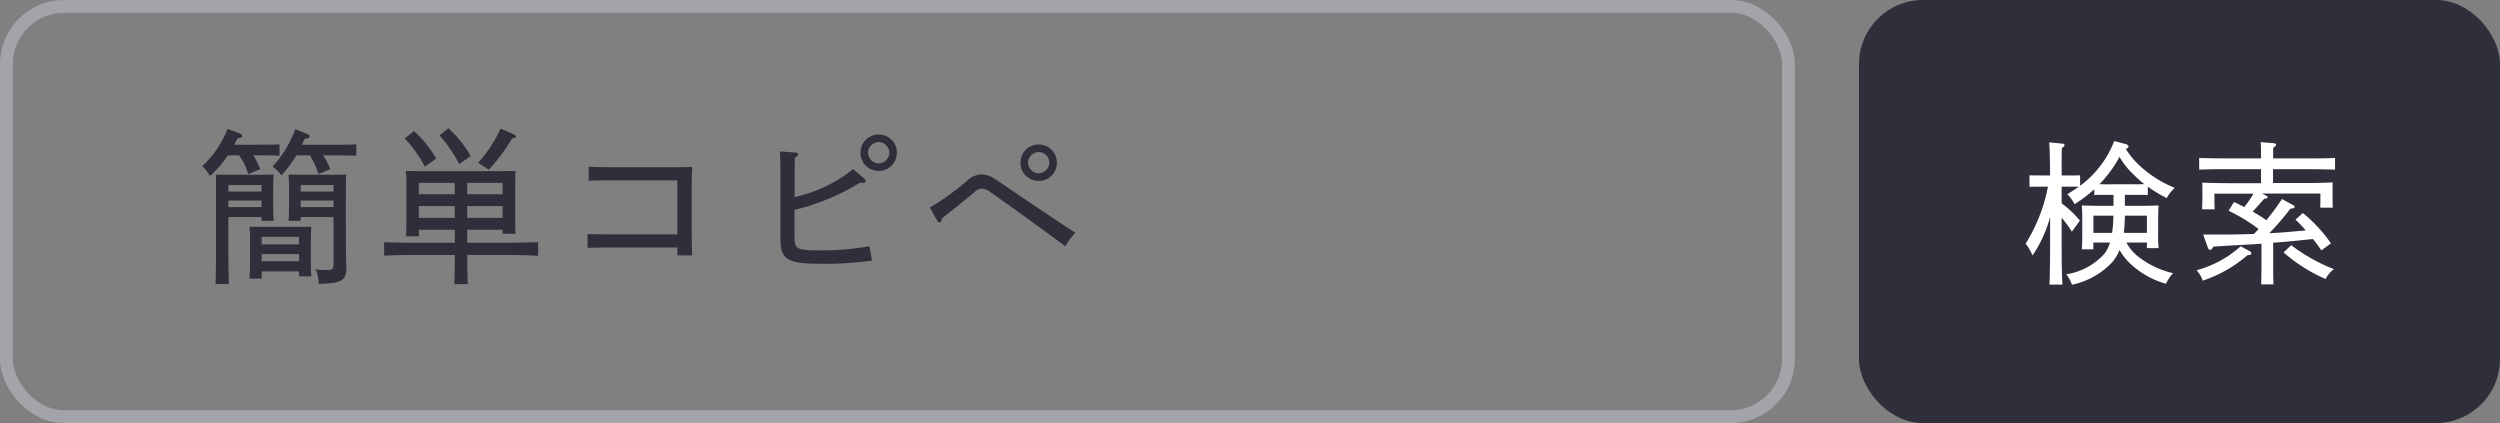
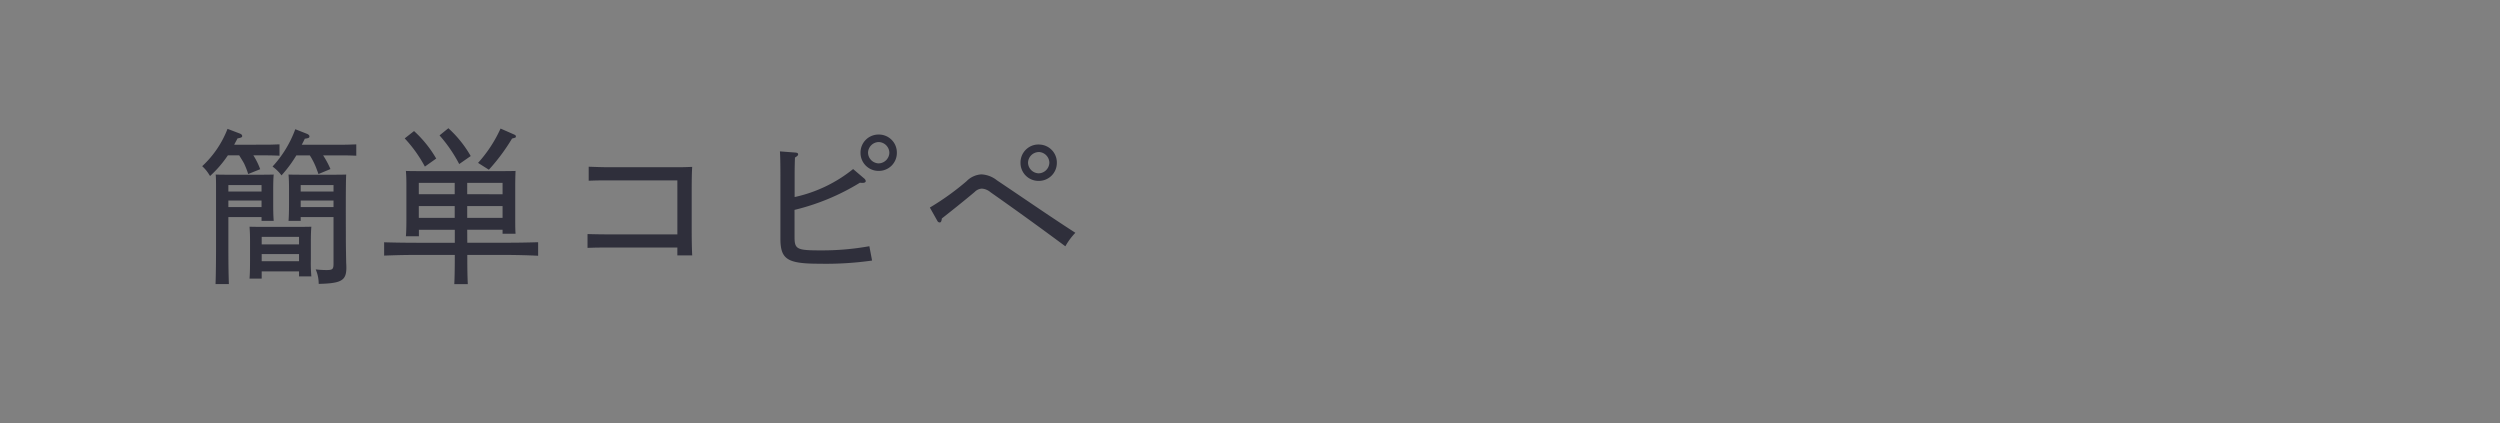
<svg xmlns="http://www.w3.org/2000/svg" width="195" height="33" viewBox="0 0 195 33">
  <rect x="0" y="0" width="195" height="33" fill="#808080" stroke="none" />
  <g id="Group_3614" data-name="Group 3614" transform="translate(7691 19569)">
    <path id="Path_1616" data-name="Path 1616" d="M-31.733-9.763c.078-.156.169-.312.26-.494.3-.052.364-.091.364-.182s-.078-.156-.195-.2L-32.253-11a7.791,7.791,0,0,1-1.976,2.912,2.909,2.909,0,0,1,.481.559c.091.143.091.143.13.208a8.751,8.751,0,0,0,1.391-1.612h.884c.13.208.26.416.377.624a6.485,6.485,0,0,1,.325.832l.936-.377a5.552,5.552,0,0,0-.533-1.079h1c.351,0,.767.013,1.04.026v-.884c-.455.013-.65.026-1.04.026Zm5.9.832a5.579,5.579,0,0,1,.572,1.183c.026.065.065.156.1.273l.936-.39a6.765,6.765,0,0,0-.572-1.066h1.547c.351,0,.754.013,1.04.026v-.884c-.455.013-.65.026-1.04.026h-3.211c.182-.351.182-.351.234-.468.3-.039.364-.078.364-.182,0-.078-.065-.143-.182-.195l-.923-.364A8.671,8.671,0,0,1-28.743-8.06a3.218,3.218,0,0,1,.7.689,9.83,9.83,0,0,0,1.157-1.56ZM-26.676.117v.39h.962a12.087,12.087,0,0,1-.039-1.352V-2.223c0-.416.013-.91.039-1.144-.52.013-.806.013-1.443.013h-1.95c-.585,0-.975,0-1.43-.013.026.338.039.585.039,1.144V-.7c0,.637-.013,1.079-.039,1.378h.949V.117Zm0-.793h-2.912v-.559h2.912Zm0-1.313h-2.912v-.585h2.912Zm2.691-2.132V-.507c0,.455-.065.52-.559.52a7.082,7.082,0,0,1-.832-.052,2.831,2.831,0,0,1,.234,1.131c1.768-.039,2.158-.26,2.158-1.261,0-.052,0-.208-.013-.364-.026-1.378-.026-1.716-.026-2.249-.013-3.952.013-4.42.026-4.654-.442.013-.689.013-1.3.013h-1.768c-.6,0-1.014,0-1.43-.013.026.325.039.572.039,1.144v1.131c0,.611-.013,1.04-.039,1.339h.949v-.3Zm0-.78h-2.561v-.507h2.561Zm0-1.209h-2.561v-.507h2.561ZM-29.6-4.121v.3h.949c-.026-.338-.039-.663-.039-1.339V-6.292c0-.416.013-.923.039-1.144-.494.013-.767.013-1.43.013h-1.794c-.546,0-.923,0-1.3-.013.026.325.026.572.026,1.144v4.355c0,1.3-.013,2.353-.039,3.042h1.04c-.026-.806-.039-1.547-.039-3.042V-4.121Zm0-.78h-2.587v-.507H-29.6Zm0-1.209h-2.587v-.507H-29.6Zm16.042,2.977H-10.8v.312h1.014c-.026-.338-.026-.663-.026-1.352v-2.4c0-.416.013-.91.026-1.144-.507.013-.793.013-1.43.013h-5.694c-.572,0-.975,0-1.43-.013.026.338.039.572.039,1.144V-4c0,.637-.013,1.079-.039,1.378h1.014v-.507h2.8v1.014h-2.925c-.741,0-1.911-.013-2.587-.039v1.04c1.105-.039,1.586-.052,2.587-.052h2.925c0,1.04-.013,1.768-.039,2.275h1.053c-.026-.585-.039-1.118-.039-2.275h2.938c.767,0,1.911.026,2.587.065V-2.158c-.9.026-1.534.039-2.587.039h-2.938Zm0-.923v-.923H-10.8v.923Zm-.975,0h-2.8v-.923h2.8Zm.975-1.846v-.884H-10.8V-5.9Zm-.975,0h-2.8v-.884h2.8Zm-1.443-2.782a8.994,8.994,0,0,0-1.729-2.145l-.728.572a10.3,10.3,0,0,1,1.573,2.2Zm4.108.871a15.137,15.137,0,0,0,1.807-2.431c.3-.078.3-.078.3-.169,0-.065-.039-.1-.13-.143l-1.066-.468a10.337,10.337,0,0,1-1.755,2.678Zm-1.417-1.066a8.875,8.875,0,0,0-1.742-2.171l-.689.559a11.169,11.169,0,0,1,1.534,2.236Zm16.12,6.11H-2.613c-.507,0-1.17-.013-1.56-.026v1.079c.65-.026.936-.026,1.56-.026H2.834v.611H3.991c-.026-.572-.039-1.105-.039-2.288V-5.967c0-1.183.013-1.651.039-2.067-.39.013-.611.026-1.105.026H-2.522c-.533,0-1.17-.026-1.56-.039v1.092c.676-.026.962-.026,1.56-.026H2.834ZM11.973-4.68a17.62,17.62,0,0,0,5.1-2.119,1.436,1.436,0,0,0,.208.013c.156,0,.247-.052.247-.143a.3.3,0,0,0-.1-.182l-.884-.754a10.986,10.986,0,0,1-4.563,2.184V-7.293c0-.728.013-1.079.026-1.469.2-.117.247-.182.247-.247,0-.091-.065-.13-.221-.143l-1.2-.091c.026.338.039.975.039,1.95v4.849c0,1.625.533,1.963,3.042,1.963a25.486,25.486,0,0,0,4.108-.247L17.81-1.846a20.882,20.882,0,0,1-3.835.325c-1.807,0-2-.091-2-1.027Zm6.565-5.876a1.4,1.4,0,0,0-1.417,1.417,1.4,1.4,0,0,0,1.417,1.417,1.4,1.4,0,0,0,1.417-1.417A1.4,1.4,0,0,0,18.538-10.556Zm0,.585a.855.855,0,0,1,.832.832.855.855,0,0,1-.832.832.855.855,0,0,1-.832-.832A.855.855,0,0,1,18.538-9.971ZM23.127-3.8a.2.2,0,0,0,.169.1c.091,0,.143-.078.169-.312.845-.663,1.755-1.391,2.561-2.067a.84.84,0,0,1,.559-.26,1.145,1.145,0,0,1,.663.273q2.945,2.067,5.85,4.225a5.235,5.235,0,0,1,.78-1.053C31.85-4.2,29.835-5.6,27.768-6.981a2.1,2.1,0,0,0-1.222-.468,1.76,1.76,0,0,0-1.157.533,20.443,20.443,0,0,1-2.86,2.054Zm7.891-5.98A1.4,1.4,0,0,0,29.6-8.359a1.4,1.4,0,0,0,1.417,1.417,1.4,1.4,0,0,0,1.417-1.417A1.4,1.4,0,0,0,31.018-9.776Zm0,.585a.855.855,0,0,1,.832.832.855.855,0,0,1-.832.832.855.855,0,0,1-.832-.832A.855.855,0,0,1,31.018-9.191Z" transform="translate(-7641 -19547.949)" fill="#2f2f3b" />
    <g id="Rectangle_313" data-name="Rectangle 313" transform="translate(-7691 -19569)" fill="none" stroke="#a3a4aa" stroke-width="1">
-       <rect width="140" height="33" rx="5" stroke="none" />
-       <rect x="0.5" y="0.5" width="139" height="32" rx="4.5" fill="none" />
-     </g>
-     <rect id="Rectangle_314" data-name="Rectangle 314" width="50" height="33" rx="5" transform="translate(-7546 -19569)" fill="#2f2f3b" />
-     <path id="Path_1615" data-name="Path 1615" d="M-2.9-2.256v.432h.912a11.041,11.041,0,0,1-.036-1.248v-1.02c0-.372.012-.84.036-1.056-.48.012-.744.024-1.332.024h-1.3v-.852h.828c.324,0,.708,0,.96.012v-.648a12.469,12.469,0,0,0,1.476.888,3.233,3.233,0,0,1,.624-.8,9.07,9.07,0,0,1-2.592-1.6,6.36,6.36,0,0,1-1.224-1.44c.108-.012.216-.1.216-.18s-.108-.168-.216-.192l-.9-.24A7.833,7.833,0,0,1-8.112-6.684V-7.5c-.408.012-.588.012-.948.012h-.492c0-1.728,0-1.776.012-2.136.168-.108.216-.168.216-.228s-.06-.12-.168-.12l-1.032-.1c.036.324.06,1.164.072,2.58h-.66c-.252,0-.684,0-.948-.012v.9c.324-.012.552-.012.948-.012h.492a12.917,12.917,0,0,1-1.74,4.44,4.367,4.367,0,0,1,.54.924,10.078,10.078,0,0,0,1.368-2.988v1.764c0,1.548-.012,2.724-.048,3.5h1.008c-.048-.9-.06-1.716-.06-3.5V-4.188a9.317,9.317,0,0,1,.8,1.08l.624-.864A8.092,8.092,0,0,0-9.552-5.316v-1.3h.492c.276,0,.6,0,.84.012-.276.192-.576.384-.888.576a3.2,3.2,0,0,1,.564.78A10.553,10.553,0,0,0-7.008-6.42v.456c.324-.012.552-.012.948-.012h.552v.852H-6.66c-.528,0-.9-.012-1.32-.024.024.312.036.54.036,1.056V-3c0,.588-.012,1-.036,1.272h.9v-.528h1.3a2.8,2.8,0,0,1-.4.828A4.959,4.959,0,0,1-9.192.216a2.826,2.826,0,0,1,.444.816,5.929,5.929,0,0,0,3.2-1.824,3.652,3.652,0,0,0,.516-.888A4.145,4.145,0,0,0-4.212-.624,6.749,6.749,0,0,0-1.416.96,3.114,3.114,0,0,1-.864.132,6.928,6.928,0,0,1-3.552-1.14,3.493,3.493,0,0,1-4.5-2.256Zm0-.756H-4.7c.048-.444.072-.9.084-1.344H-2.9Zm-4.176,0V-4.356h1.56a10.123,10.123,0,0,1-.1,1.344ZM-6.06-6.8c-.18,0-.36,0-.54-.012.1-.1.192-.2.288-.312A9.214,9.214,0,0,0-5.04-8.94a6.3,6.3,0,0,0,1.2,1.476,7.093,7.093,0,0,0,.732.648c-.228.012-.456.012-.684.012Zm11.472.732a8.954,8.954,0,0,1-.72,1.044c-.24-.132-.5-.252-.8-.4l-.42.684a13.945,13.945,0,0,1,2.34,1.428c-.12.132-.24.252-.36.384-.924.036-1.872.048-2.928.048H1.488l.36,1c.036.132.108.192.18.192s.132-.036.264-.252c.72-.048.72-.048,2.388-.144.468-.024.924-.048,1.356-.084V-.744c0,.768-.012,1.332-.024,1.752h.96C6.948.564,6.948.168,6.948-.744v-1.5c1.032-.072,2.064-.18,3.1-.288a10.6,10.6,0,0,1,.66.888l.744-.552A11.29,11.29,0,0,0,9.264-4.56l-.576.516a9.284,9.284,0,0,1,.8.84c-.948.084-1.9.18-2.844.216A19.932,19.932,0,0,0,8.292-4.9c.288-.036.324-.048.324-.144,0-.048-.048-.108-.132-.144l-.852-.468C7.2-5,6.828-4.5,6.42-4c-.348-.24-.708-.468-1.068-.672.132-.132.708-.792.9-1,.216-.024.264-.048.264-.12,0-.048-.048-.084-.132-.132l-.3-.156h4.548v.252c0,.24,0,.576-.012.852h.972c-.012-.384-.012-.528-.012-.852v-.4c0-.24,0-.48.012-.72-.78.036-1.368.048-2.376.048H6.936V-7.98H9.384c.732,0,1.752.012,2.388.036v-.912c-.816.036-1.416.036-2.388.036H6.948v-.828c.168-.108.228-.168.228-.24S7.1-10,6.96-10.008l-.984-.084C6-9.672,6-9.612,6-8.82H3.564c-.684,0-1.776-.012-2.388-.036v.912C2.2-7.98,2.64-7.98,3.564-7.98H6v1.092H3.78c-.816,0-1.764-.012-2.364-.048.012.408.012.6.012.852v.36c0,.216-.012.588-.024.876h.984c-.024-.372-.024-.5-.024-.816v-.408Zm-1,4.1A8.358,8.358,0,0,1,.972-.1a2.239,2.239,0,0,1,.48.816A10.344,10.344,0,0,0,4.944-1.272c.216-.012.3-.048.3-.132a.243.243,0,0,0-.1-.168Zm3.348.48A12.6,12.6,0,0,0,11.04.588a2.069,2.069,0,0,1,.648-.768A13.883,13.883,0,0,1,8.352-2.052Z" transform="translate(-7520.64 -19547.824)" fill="#fff" />
+       </g>
  </g>
</svg>